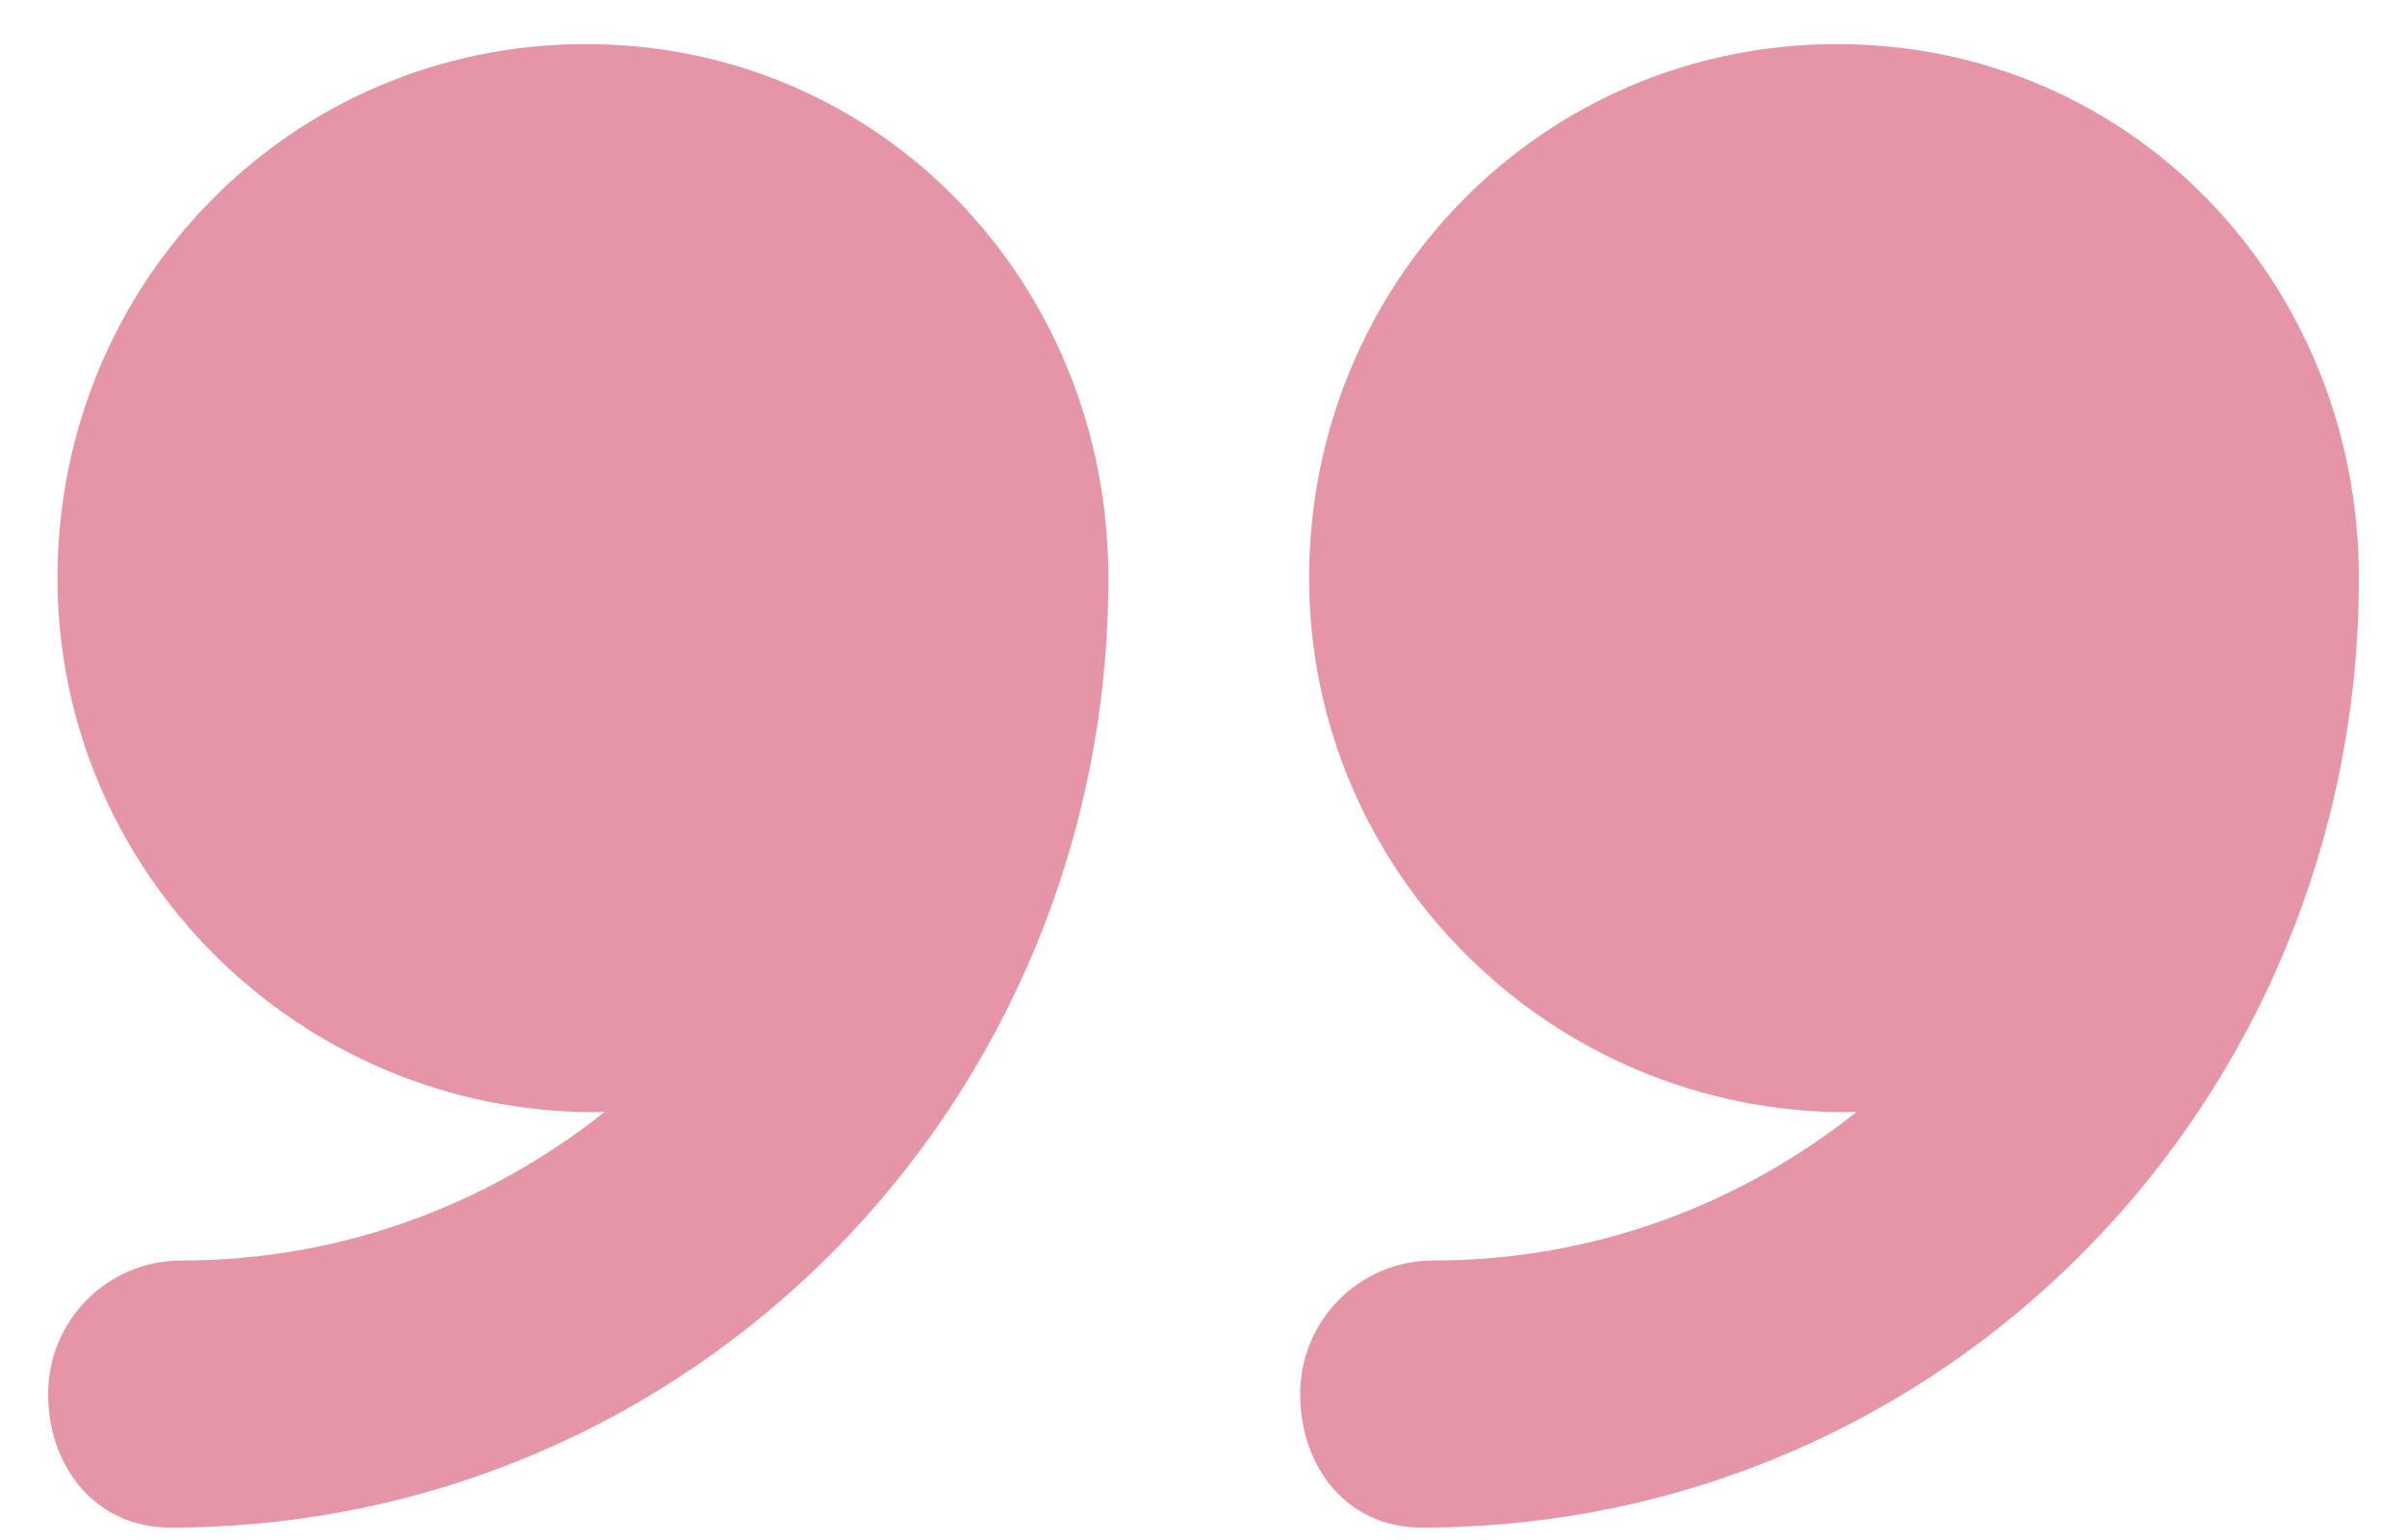
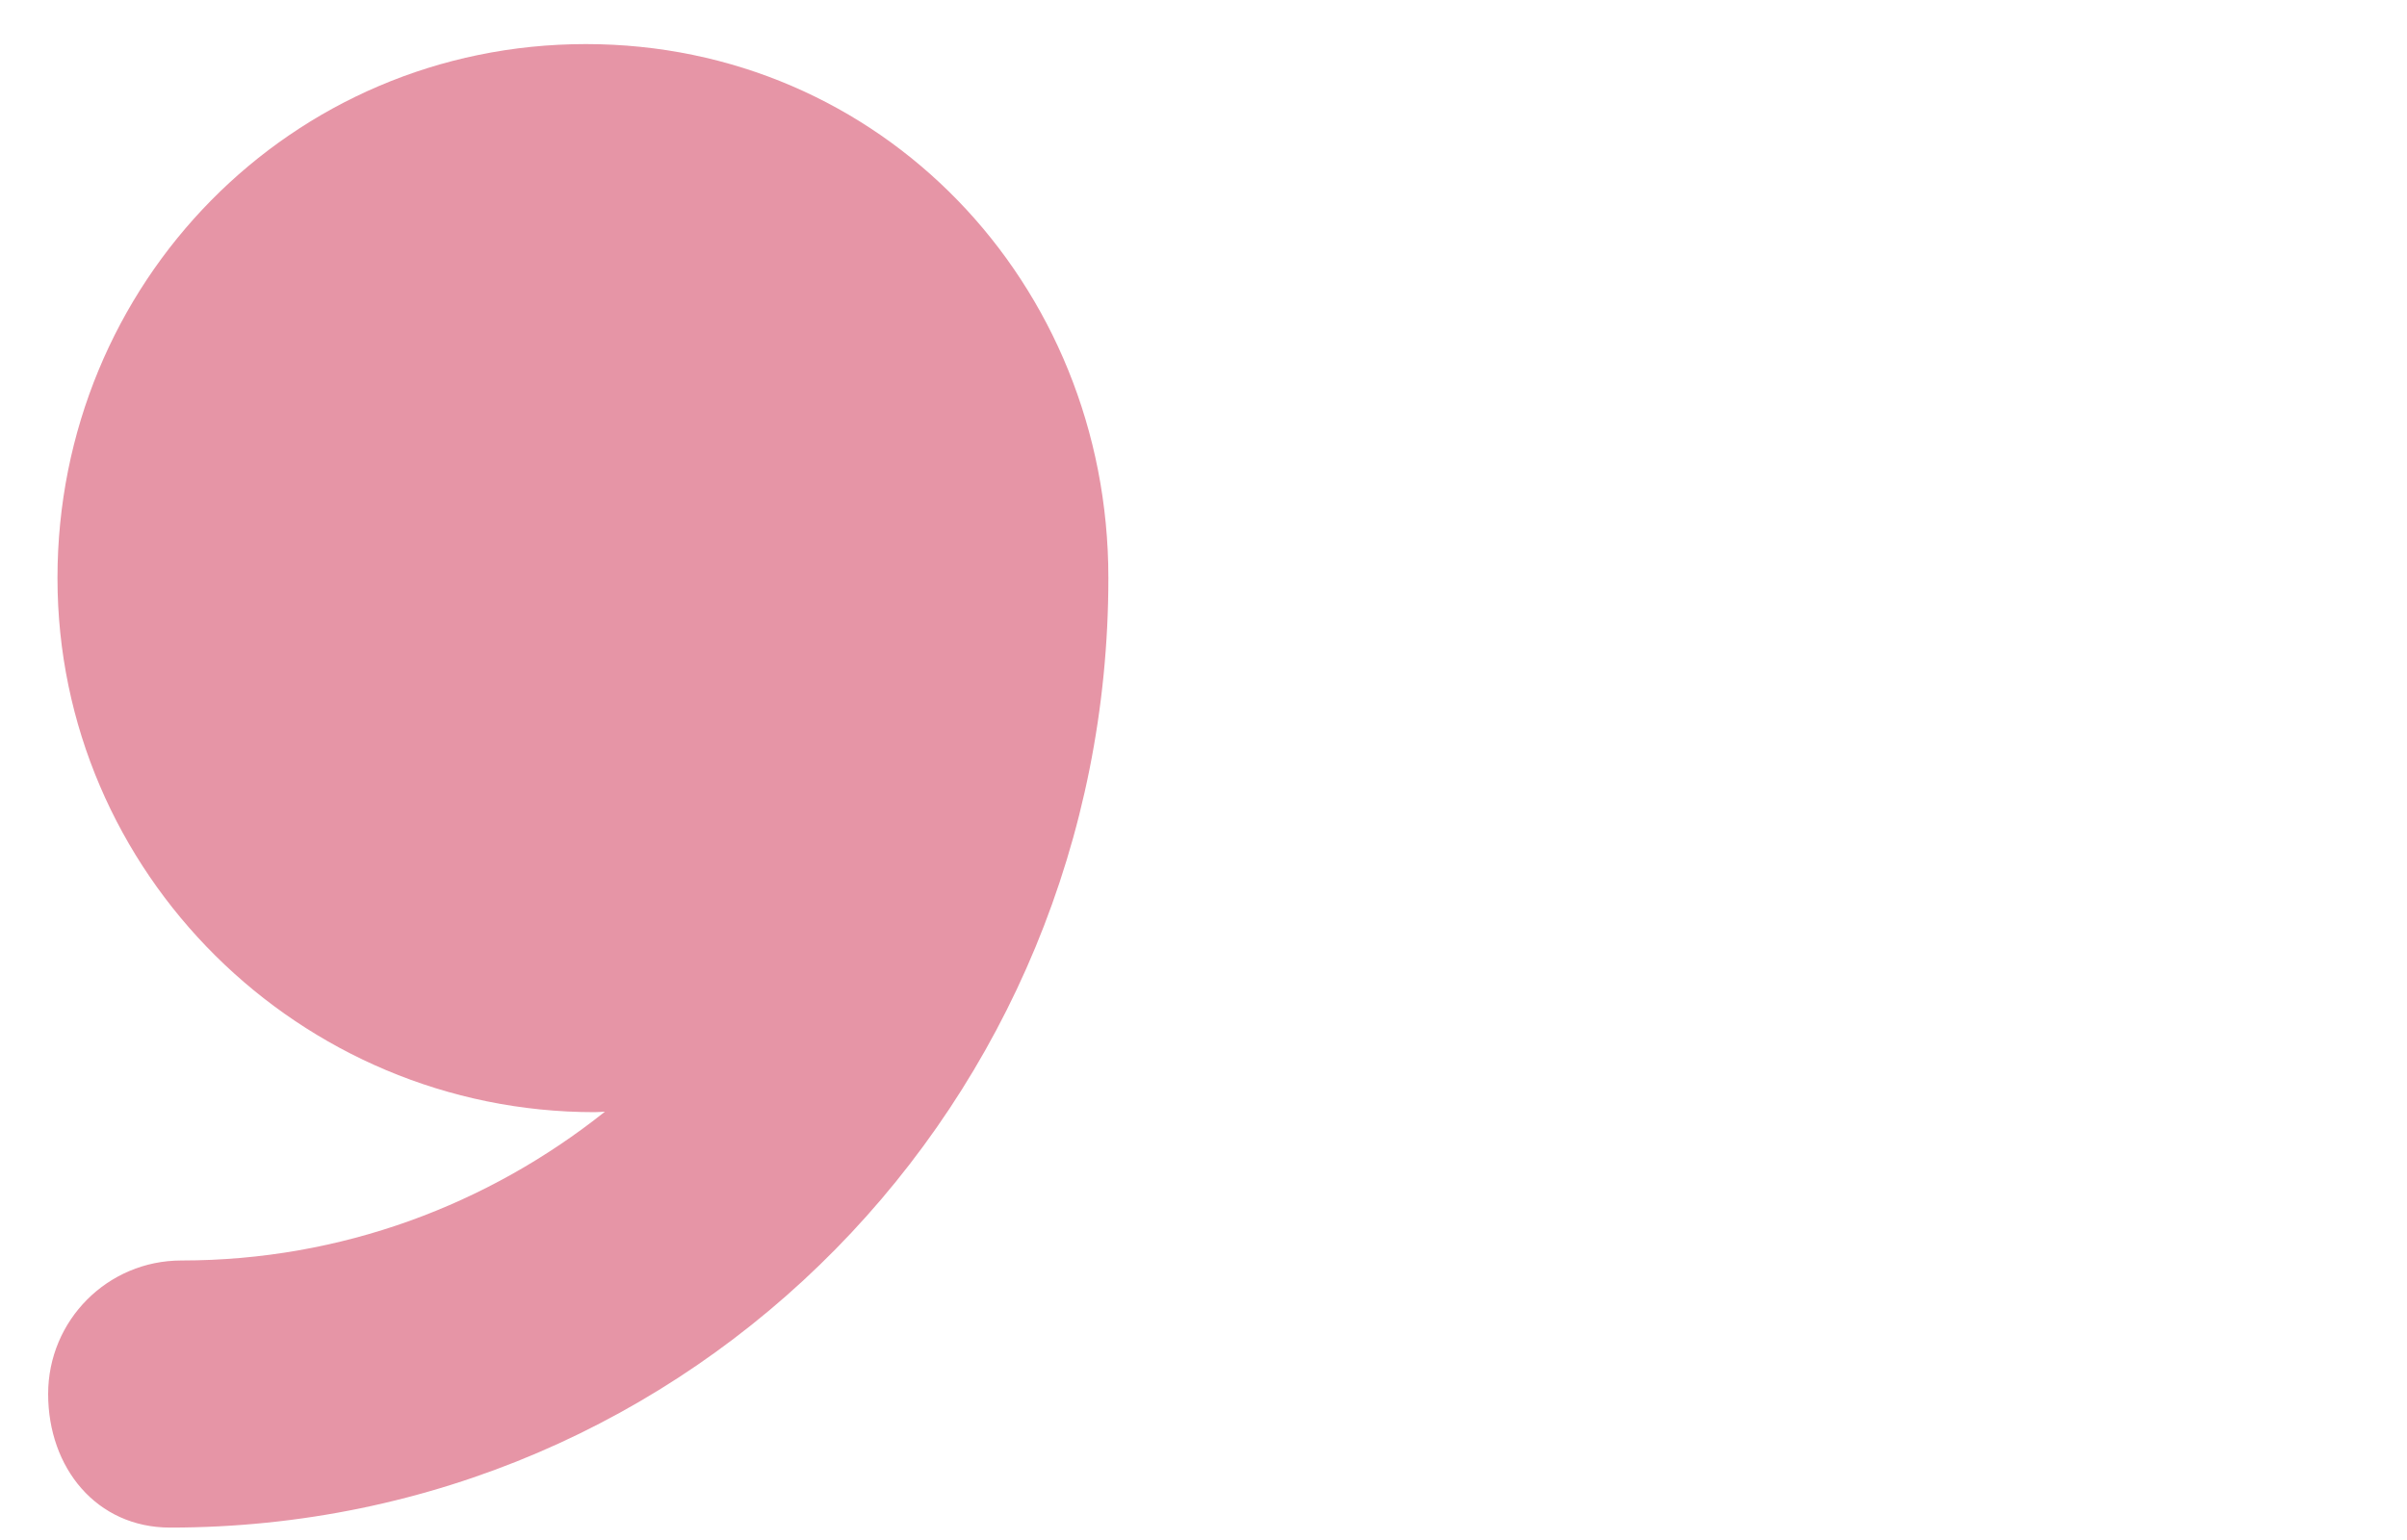
<svg xmlns="http://www.w3.org/2000/svg" width="25" height="16" viewBox="0 0 25 16" fill="none">
-   <path d="M19.081 0.458C16.017 0.458 13.597 2.942 13.597 6.006C13.597 9.07 16.114 11.555 19.178 11.555C19.209 11.555 19.255 11.551 19.286 11.55C18.074 12.515 16.552 13.096 14.887 13.096C14.121 13.096 13.504 13.718 13.504 14.483C13.504 15.249 13.997 15.871 14.763 15.871C20.202 15.87 24.5 11.445 24.5 6.006C24.5 6.005 24.5 6.004 24.5 6.003C24.5 2.94 22.144 0.458 19.081 0.458Z" fill="#E695A6" />
  <path d="M6.085 0.458C3.021 0.458 0.597 2.942 0.597 6.006C0.597 9.07 3.112 11.555 6.176 11.555C6.207 11.555 6.252 11.551 6.283 11.55C5.071 12.515 3.549 13.096 1.884 13.096C1.117 13.096 0.5 13.718 0.5 14.483C0.5 15.249 1.001 15.871 1.767 15.871C7.206 15.87 11.512 11.445 11.512 6.006C11.512 6.005 11.512 6.004 11.512 6.003C11.512 2.94 9.148 0.458 6.085 0.458Z" fill="#E695A6" />
</svg>